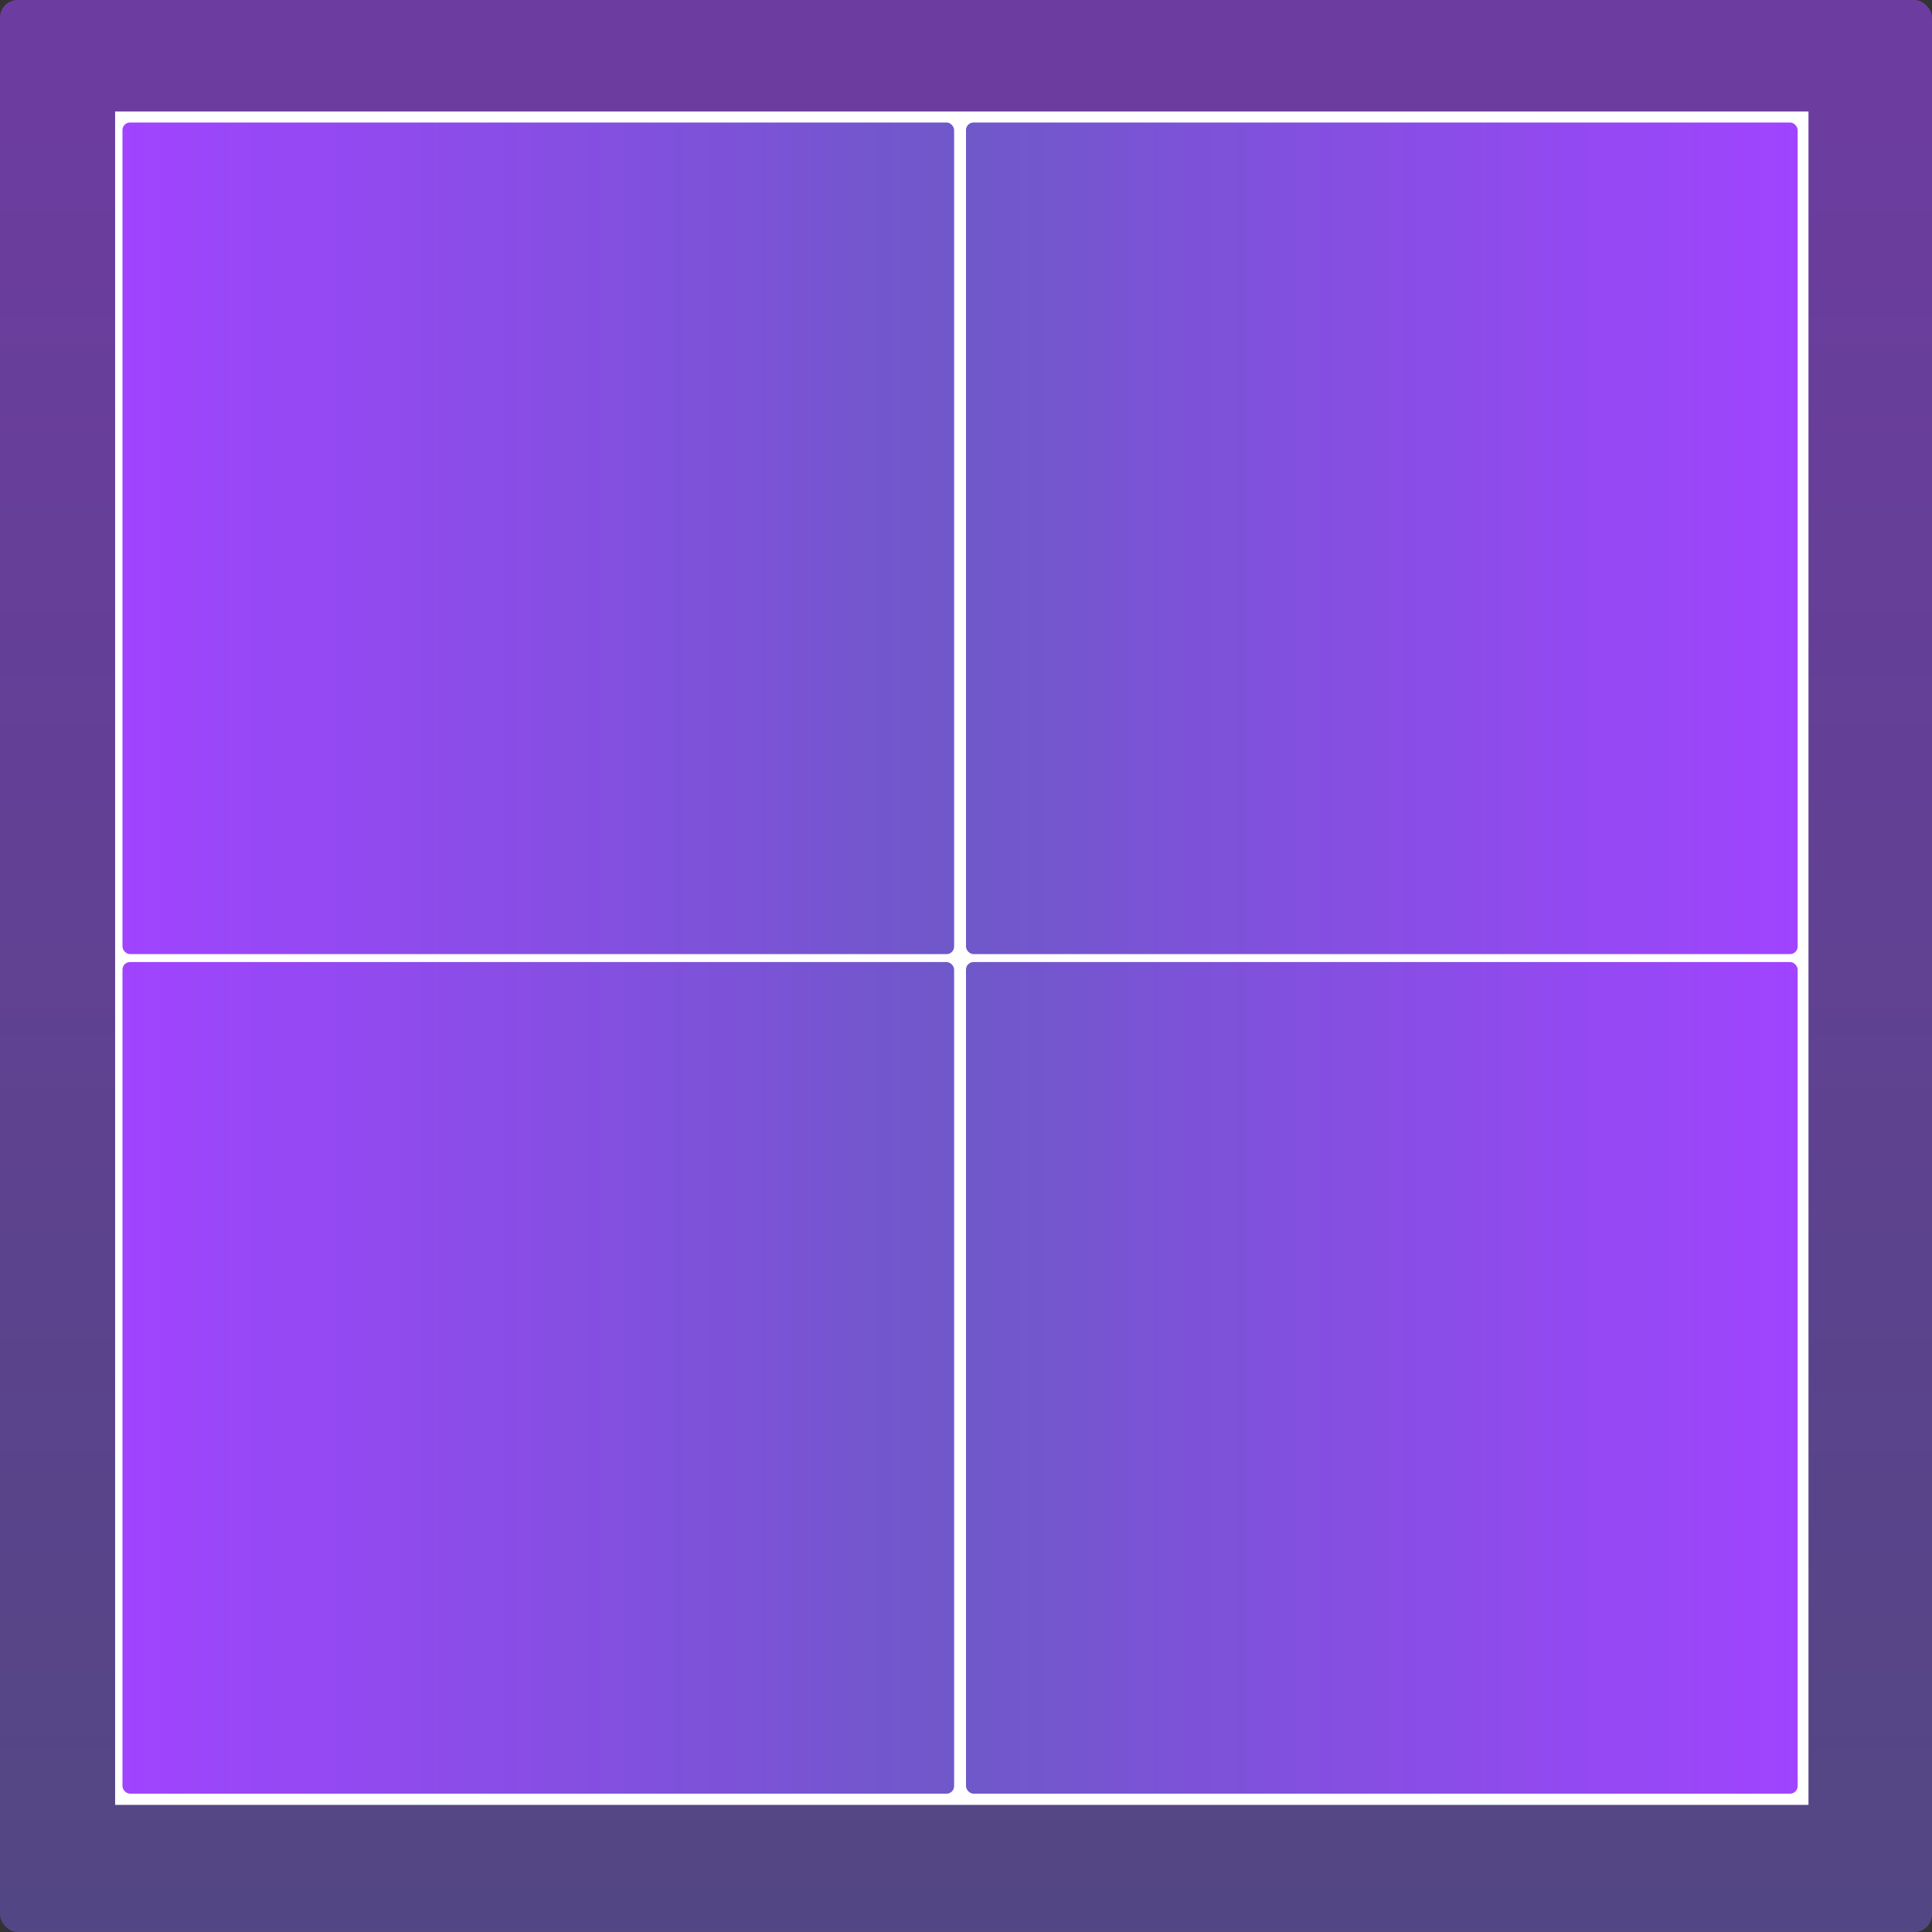
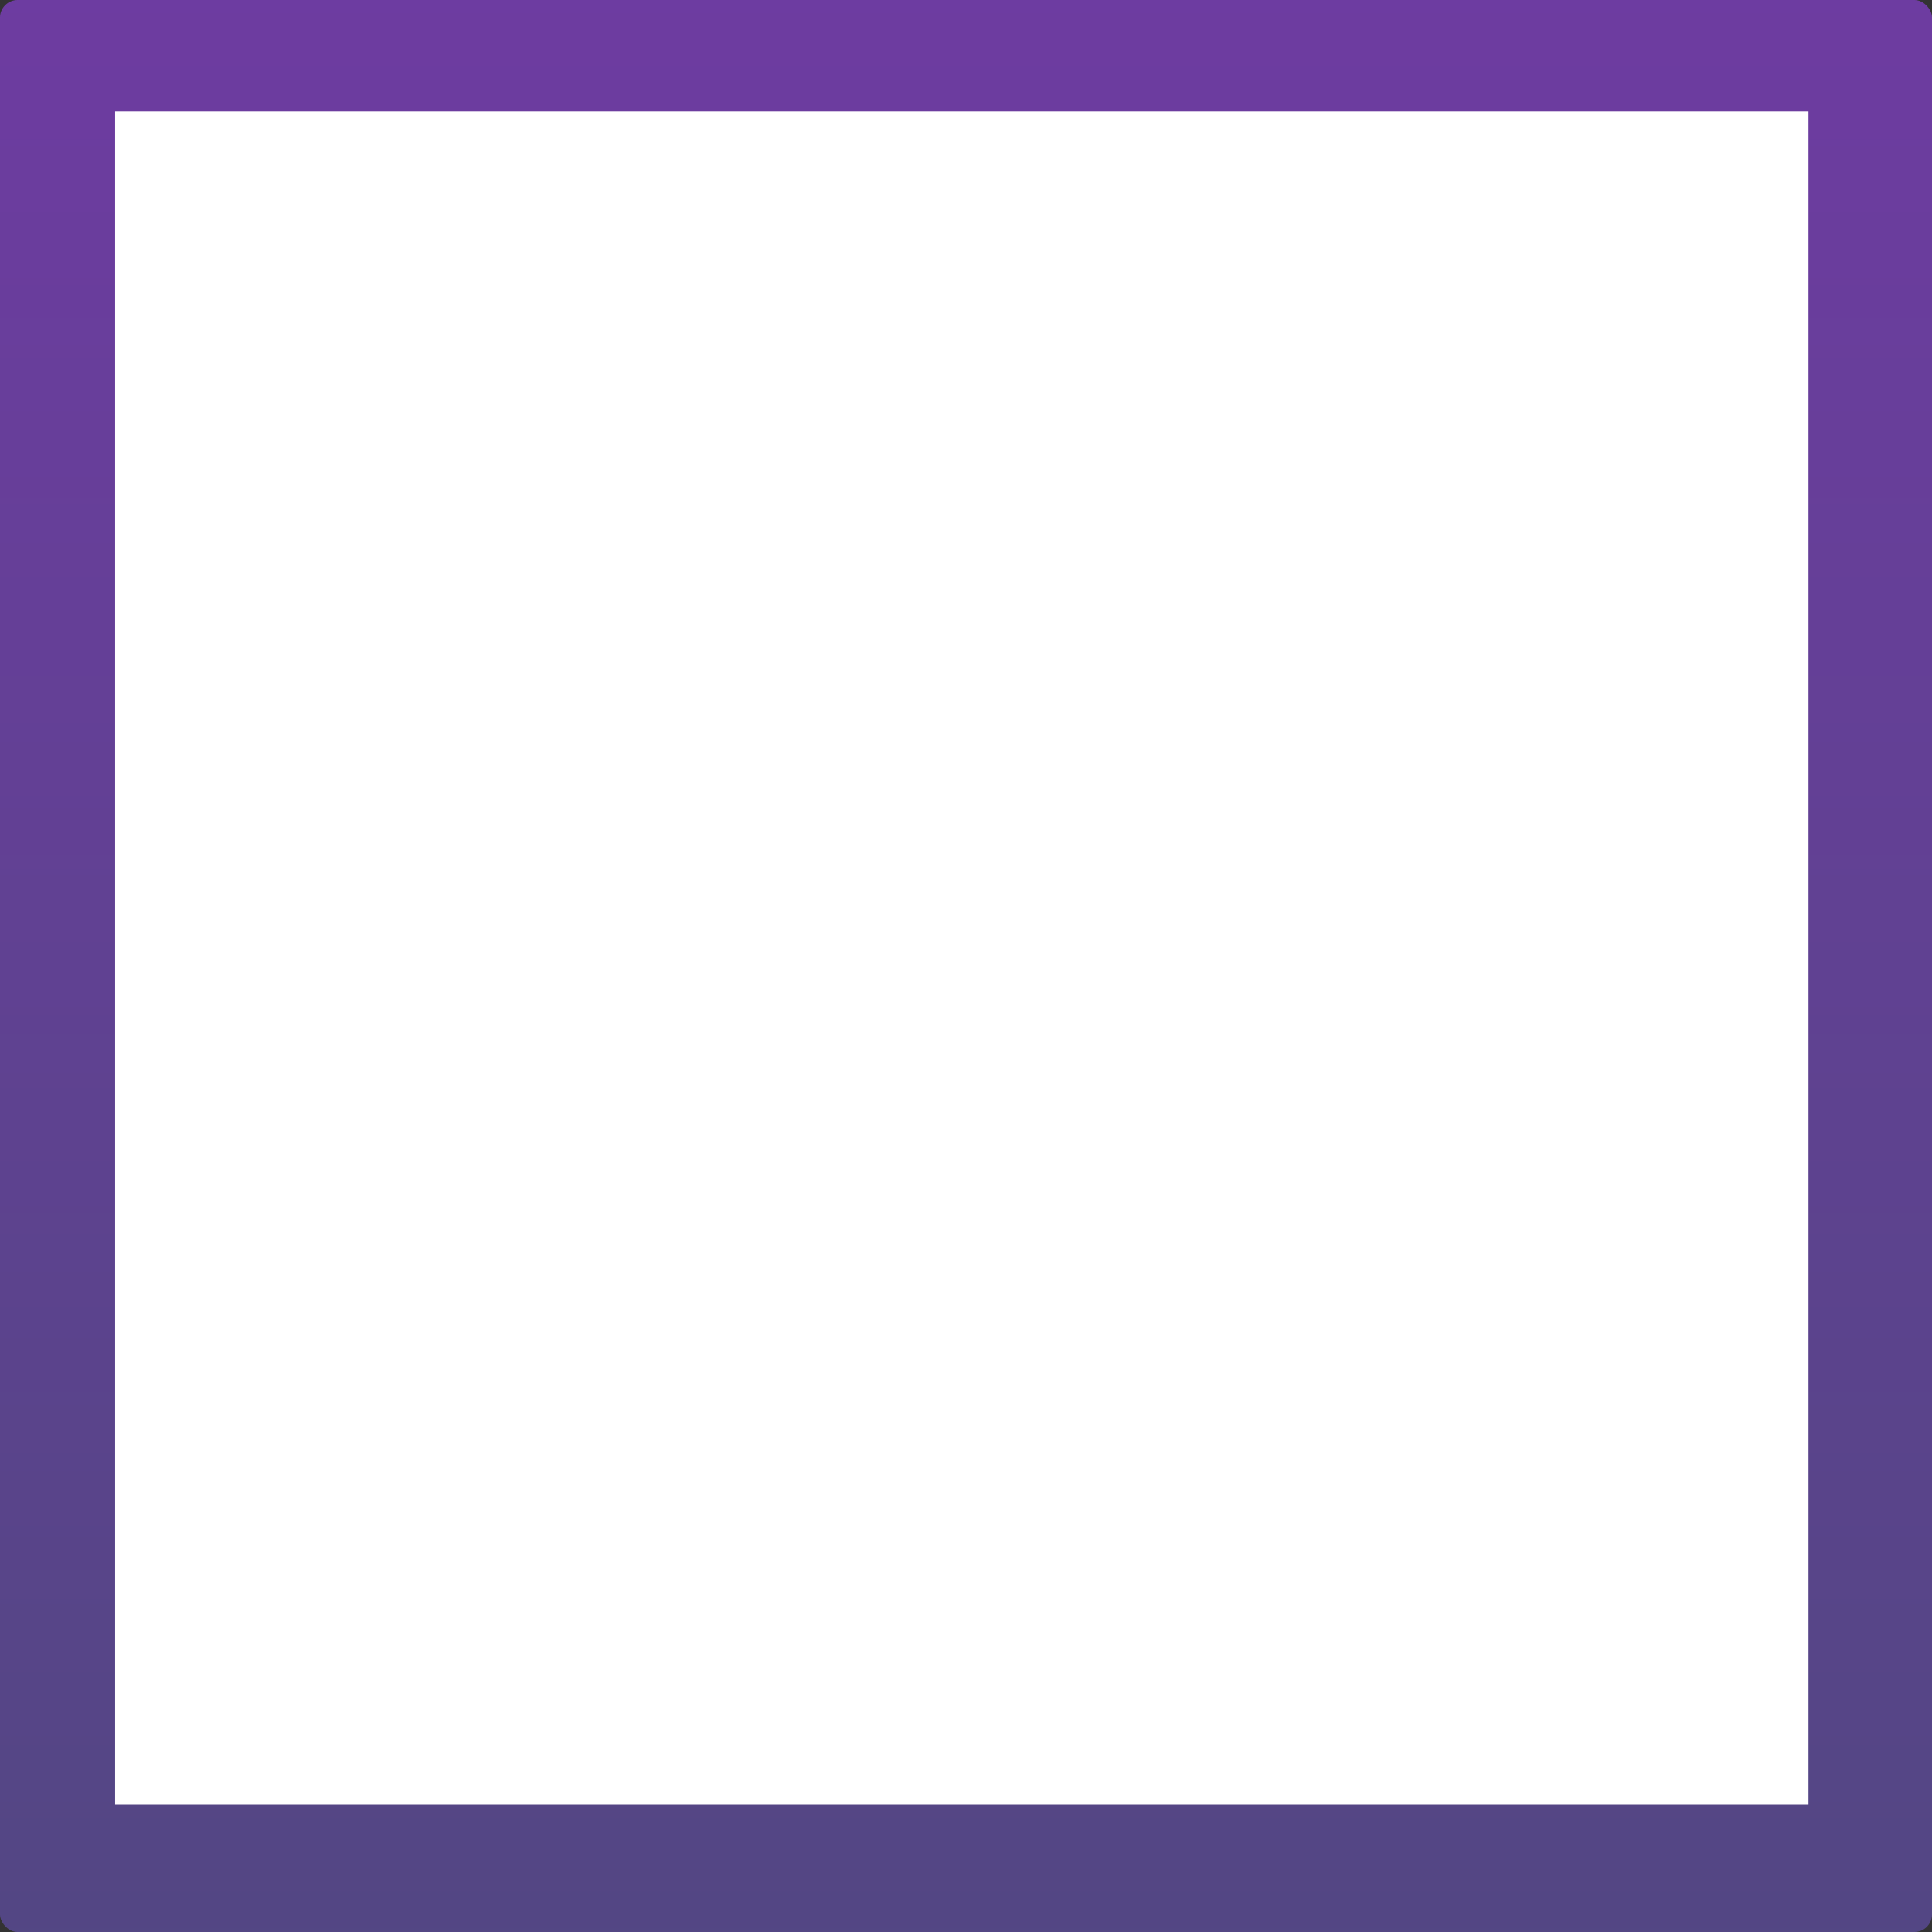
<svg xmlns="http://www.w3.org/2000/svg" xmlns:xlink="http://www.w3.org/1999/xlink" id="Layer_1" viewBox="0 0 487.86 487.86">
  <rect x="0" y="0" width="487.86" height="487.86" fill="#333333" stroke="none" />
  <defs>
    <style>.cls-1{fill:url(#linear-gradient-2);}.cls-2{fill:#fff;}.cls-3{fill:url(#linear-gradient);opacity:.54;}.cls-4{fill:url(#linear-gradient-5);}.cls-5{fill:url(#linear-gradient-3);}.cls-6{fill:url(#linear-gradient-4);}</style>
    <linearGradient id="linear-gradient" x1="243.93" y1="242" x2="243.93" y2="729.86" gradientTransform="translate(0 -242)" gradientUnits="userSpaceOnUse">
      <stop offset="0" stop-color="#a044ff" />
      <stop offset="1" stop-color="#6f58c9" />
    </linearGradient>
    <linearGradient id="linear-gradient-2" x1="135.93" y1="272.93" x2="135.93" y2="482.93" gradientTransform="translate(-242 271.86) rotate(-90)" xlink:href="#linear-gradient" />
    <linearGradient id="linear-gradient-3" x1="348.93" y1="272.93" x2="348.93" y2="482.93" gradientTransform="translate(726.86 -213) rotate(90)" xlink:href="#linear-gradient" />
    <linearGradient id="linear-gradient-4" x1="135.93" y1="484.93" x2="135.93" y2="694.93" gradientTransform="translate(-454 483.86) rotate(-90)" xlink:href="#linear-gradient" />
    <linearGradient id="linear-gradient-5" x1="348.93" y1="484.93" x2="348.93" y2="694.93" gradientTransform="translate(938.86 -1) rotate(90)" xlink:href="#linear-gradient" />
  </defs>
  <rect class="cls-3" width="487.86" height="487.86" rx="4.44" ry="4.44" />
  <rect class="cls-2" x="29.07" y="28.16" width="427.6" height="427.6" />
-   <rect class="cls-1" x="30.93" y="30.93" width="210" height="210" rx="1.91" ry="1.91" />
-   <rect class="cls-5" x="243.93" y="30.93" width="210" height="210" rx="1.91" ry="1.91" />
-   <rect class="cls-6" x="30.93" y="242.93" width="210" height="210" rx="1.91" ry="1.91" />
-   <rect class="cls-4" x="243.93" y="242.93" width="210" height="210" rx="1.91" ry="1.91" />
</svg>